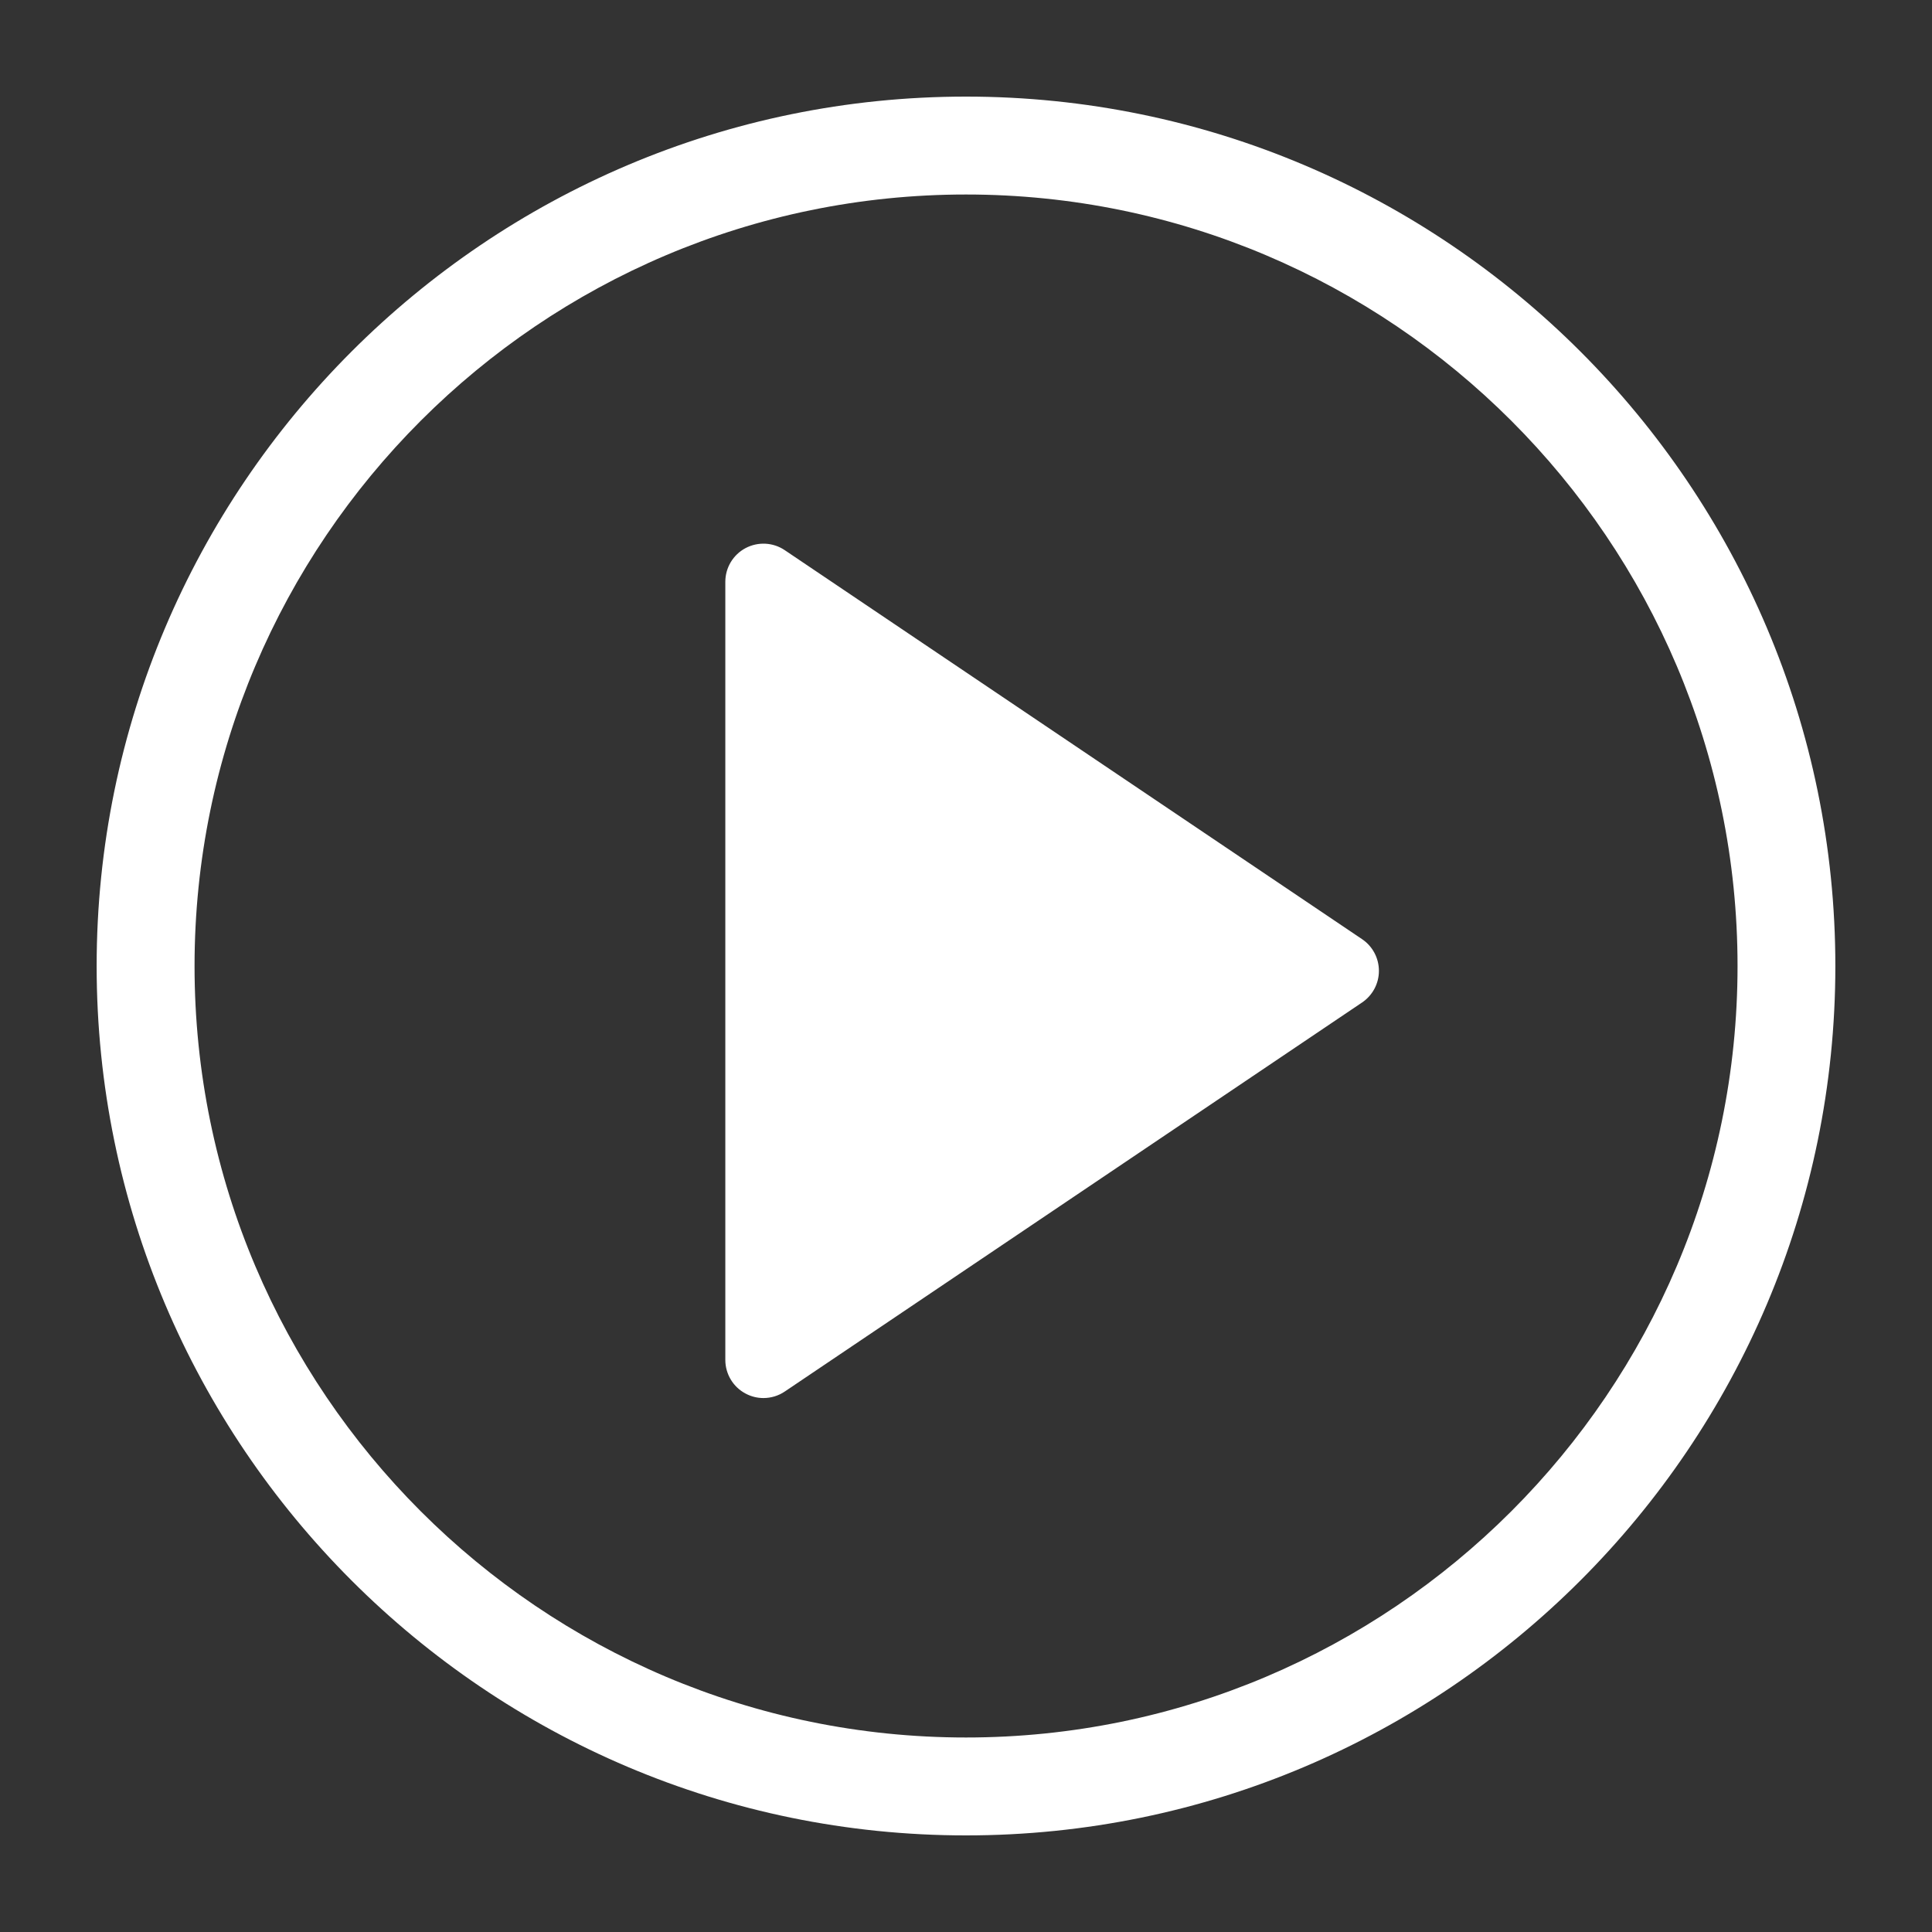
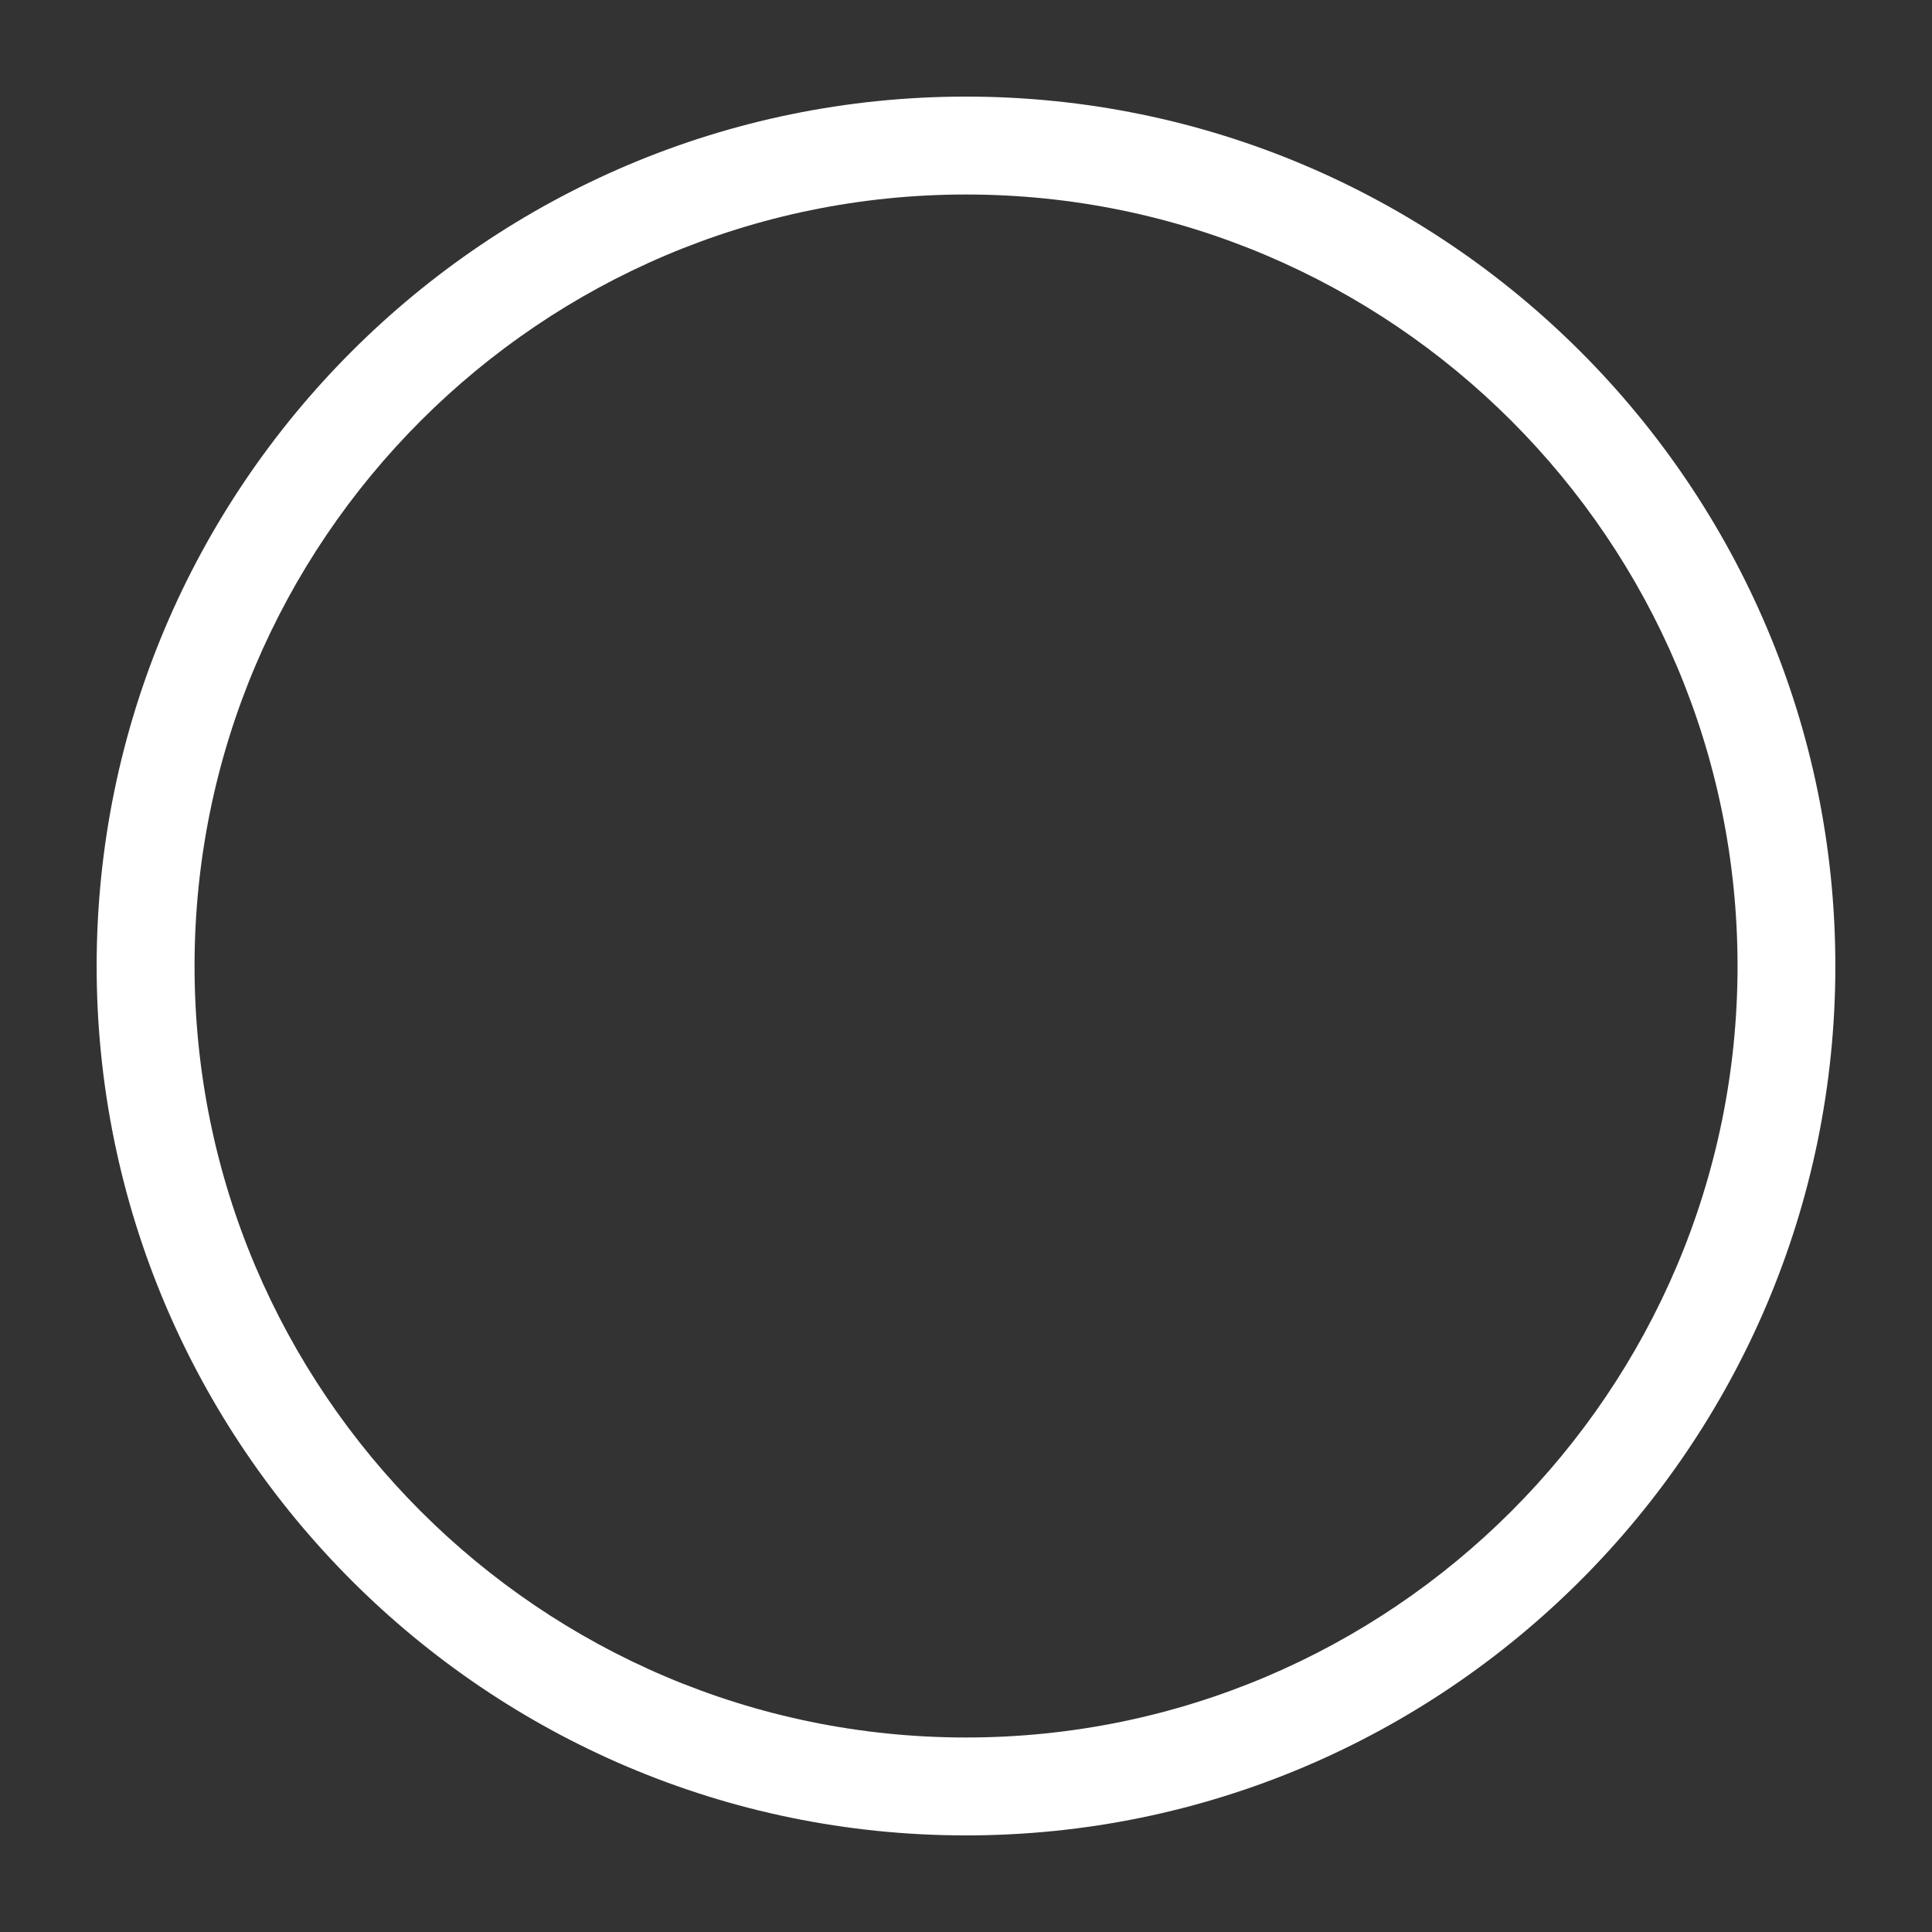
<svg xmlns="http://www.w3.org/2000/svg" width="100%" height="100%" viewBox="0 0 40 40" version="1.1" xml:space="preserve" style="fill-rule:evenodd;clip-rule:evenodd;stroke-linejoin:round;stroke-miterlimit:2;">
  <rect x="0" y="0" width="40" height="40" fill="#333333" stroke="none" />
  <path d="M20,38c9.925,0 17.999,-8.075 17.999,-17.999c0,-9.926 -8.074,-18.001 -17.999,-18.001c-9.926,0 -17.999,8.075 -17.999,18.001c0,9.924 8.073,17.999 17.999,17.999m0,-33.973c8.807,0 15.974,7.166 15.974,15.974c0,8.807 -7.167,15.972 -15.974,15.972c-8.807,0 -15.972,-7.165 -15.972,-15.972c0,-8.808 7.165,-15.974 15.972,-15.974" style="fill:#fff;fill-rule:nonzero;" />
-   <path d="M15.436,28.852c0.115,0.062 0.243,0.093 0.37,0.093c0.155,0 0.309,-0.045 0.442,-0.135l11.953,-8.055c0.217,-0.147 0.348,-0.392 0.348,-0.654c0,-0.264 -0.131,-0.51 -0.348,-0.656l-11.953,-8.054c-0.242,-0.164 -0.555,-0.179 -0.812,-0.043c-0.258,0.137 -0.419,0.405 -0.419,0.697l0,16.11c0,0.292 0.161,0.561 0.419,0.697" style="fill:#fff;fill-rule:nonzero;" />
</svg>